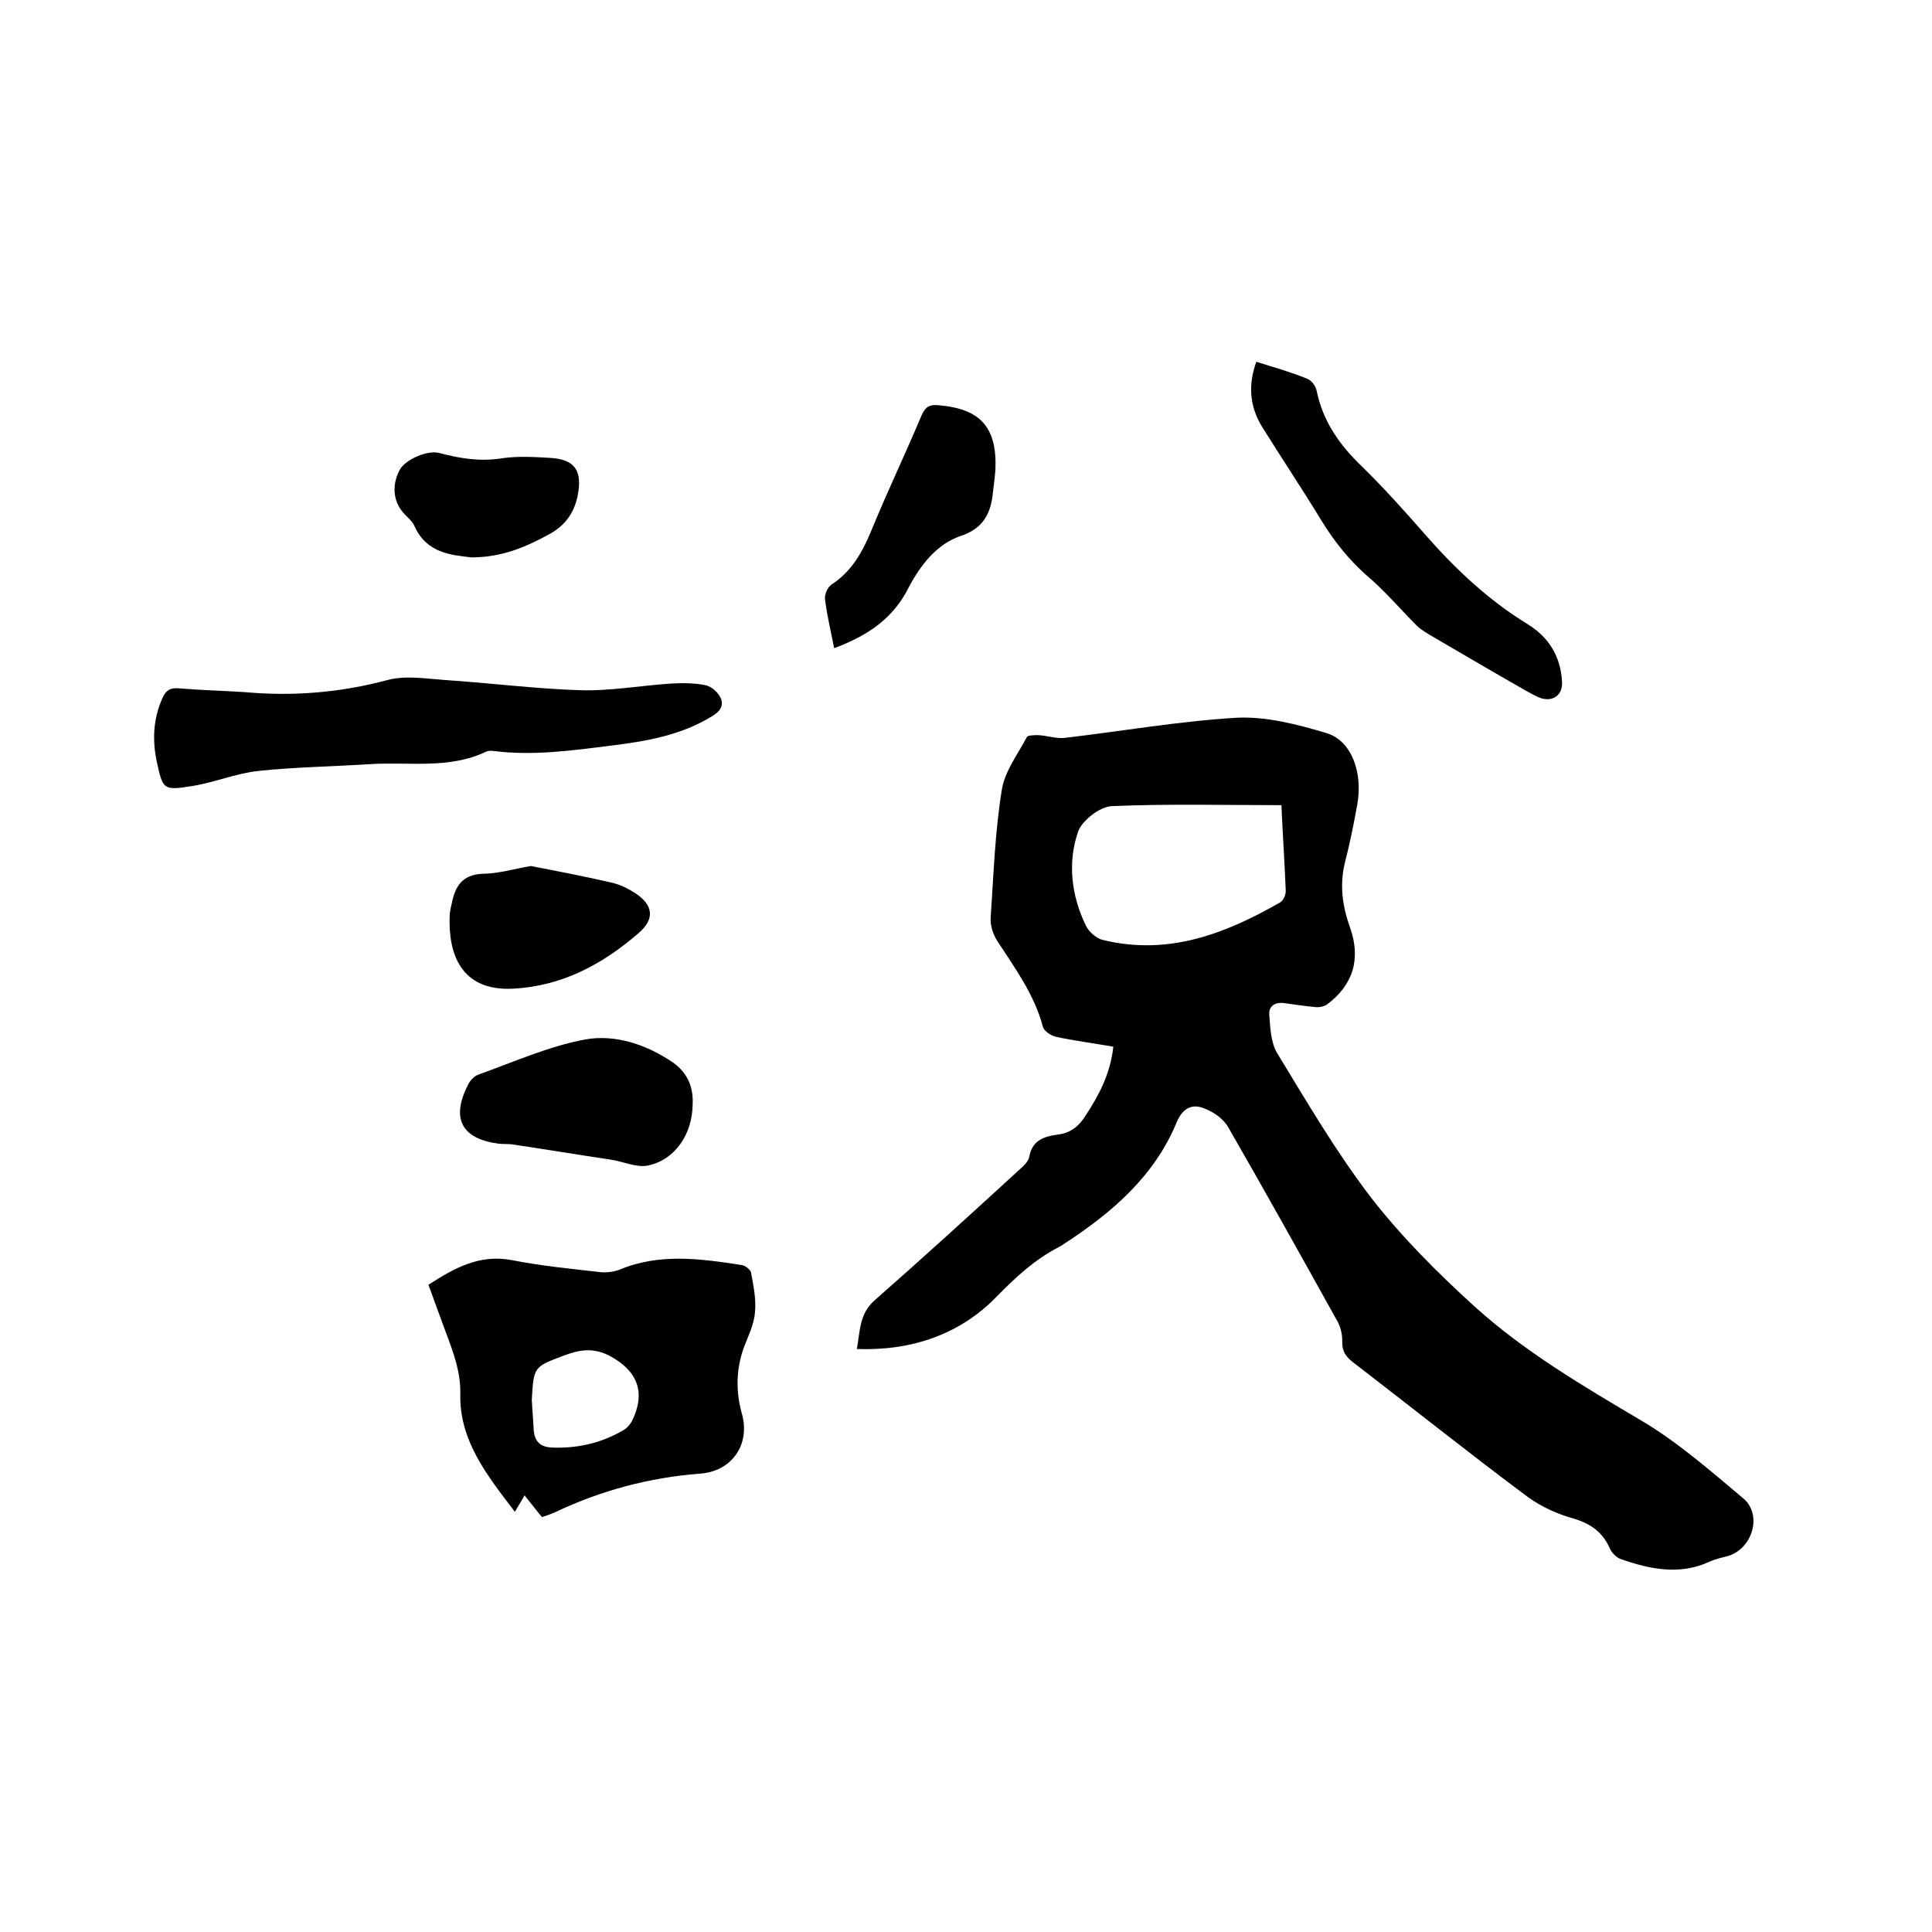
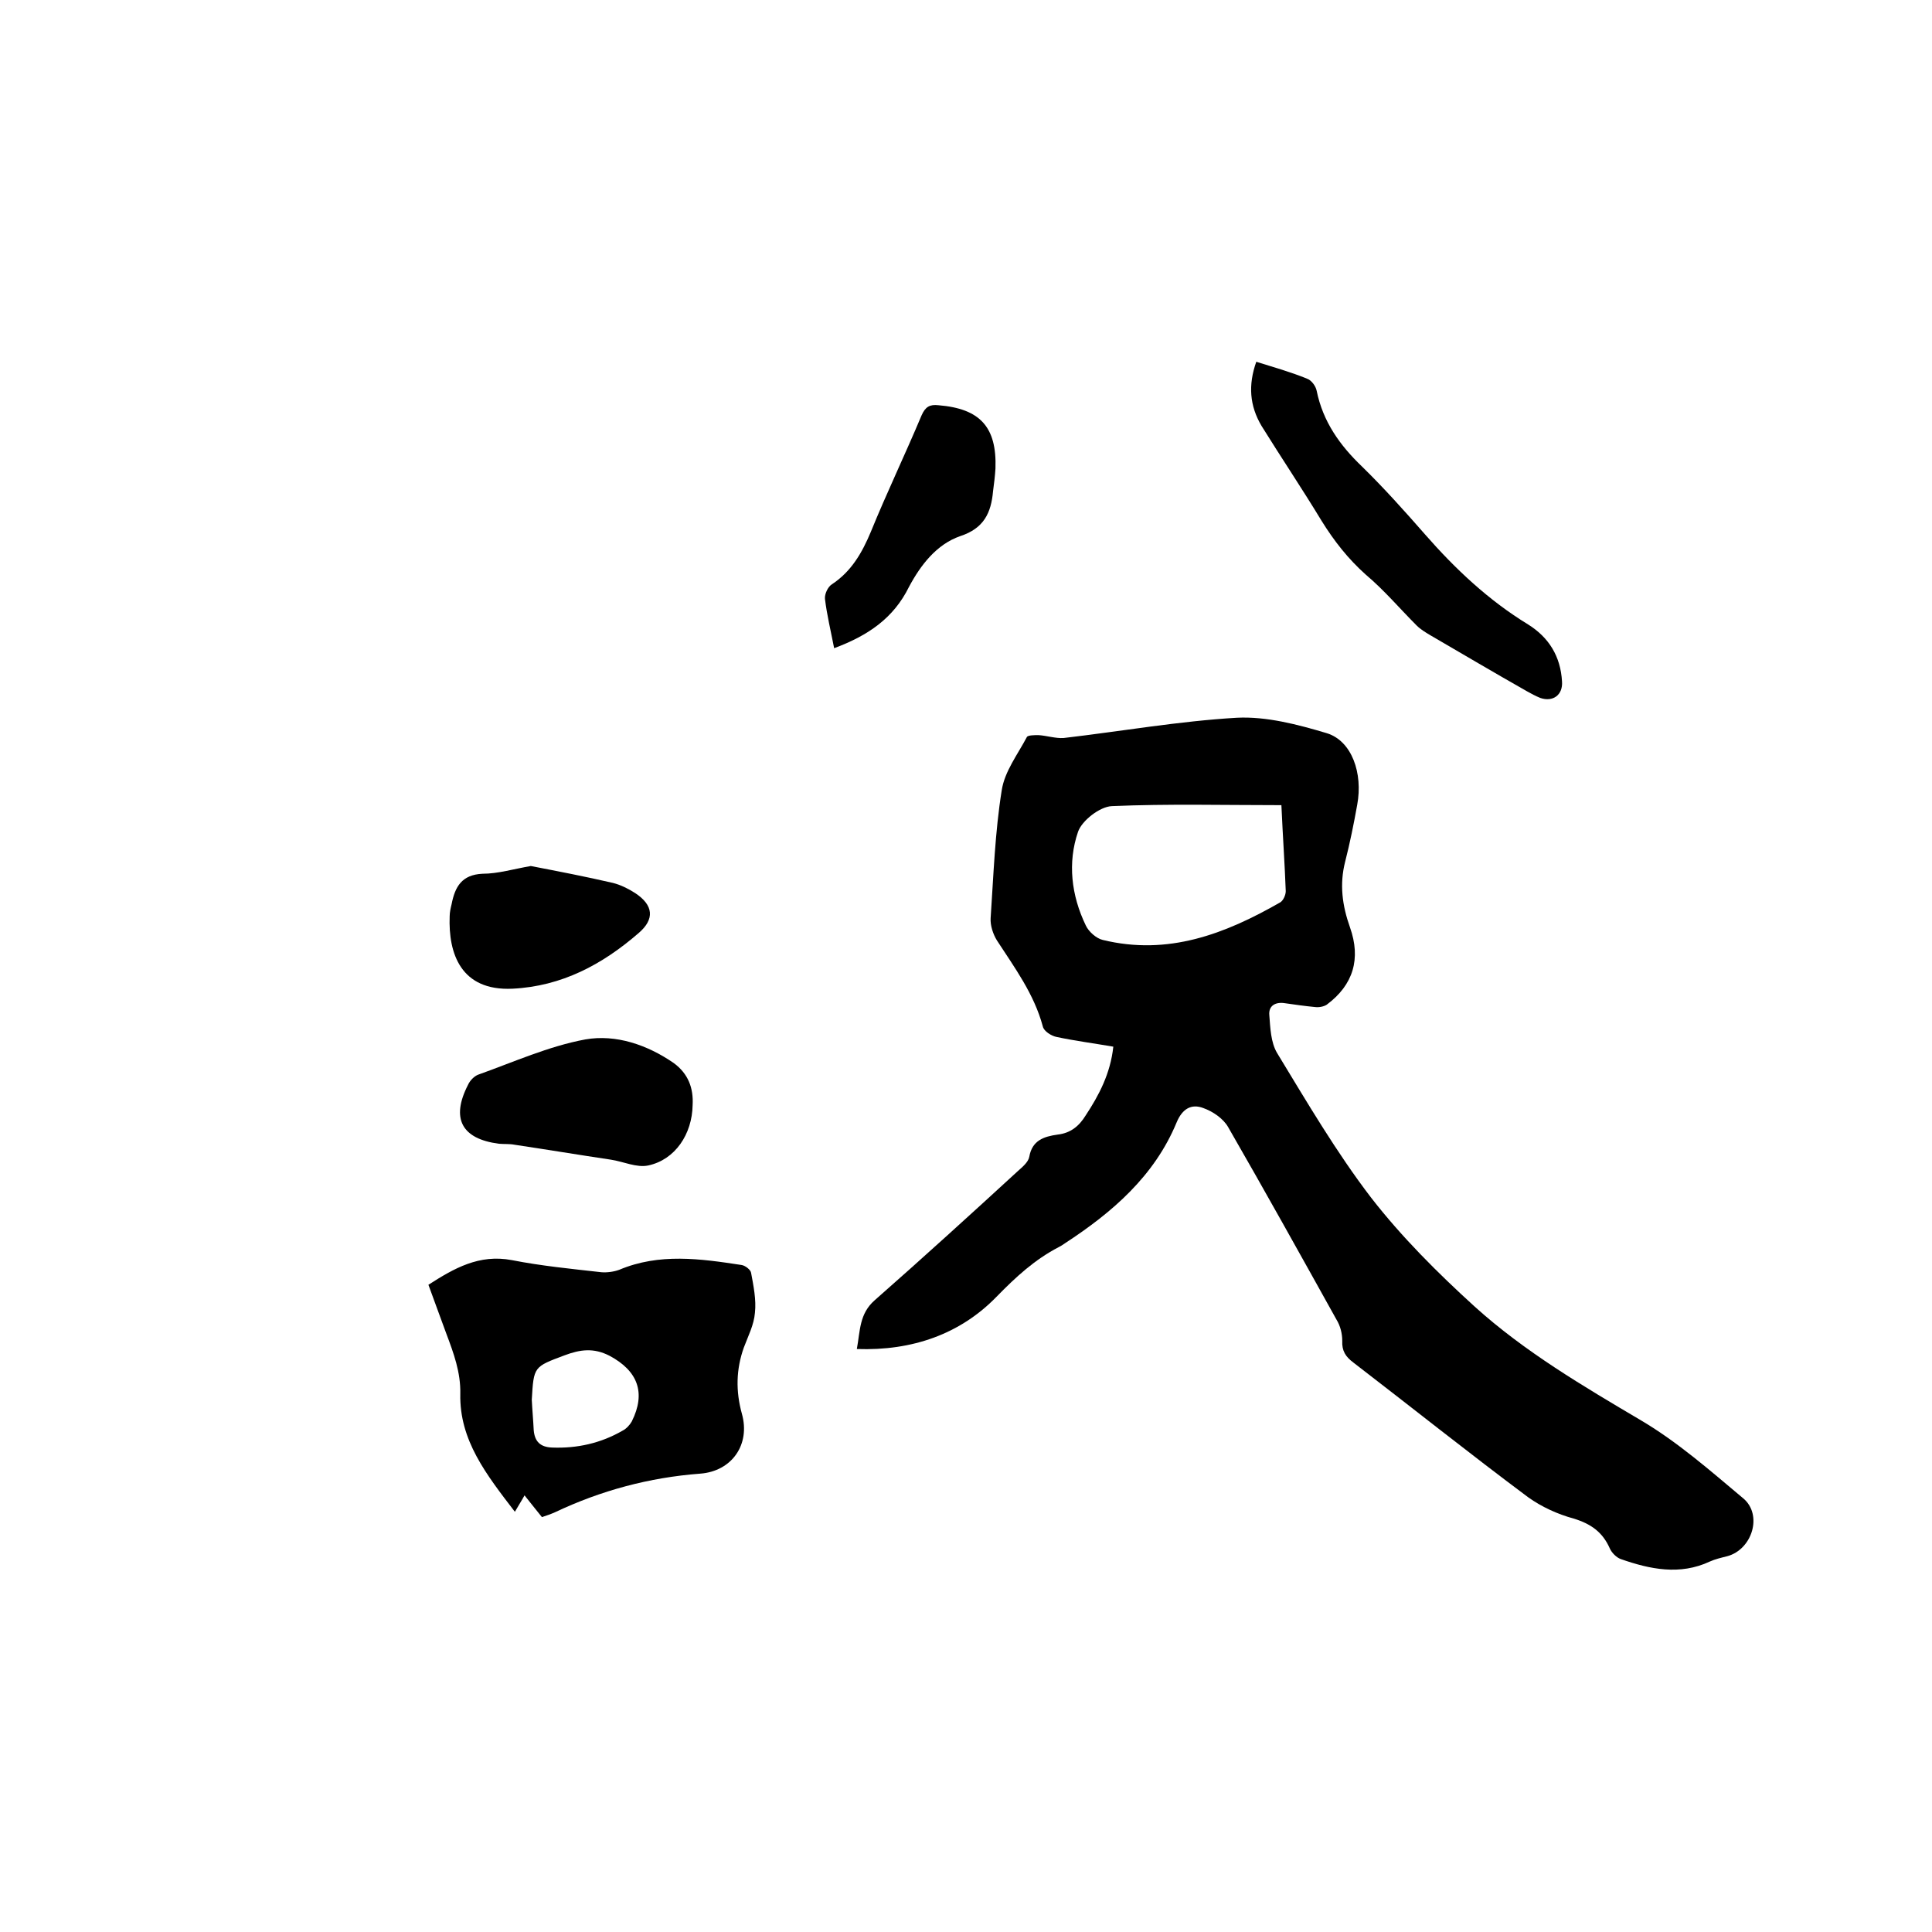
<svg xmlns="http://www.w3.org/2000/svg" enable-background="new 0 0 400 400" viewBox="0 0 400 400">
  <path d="m230.5 216.7c-4.1-.7-7.9-1.2-11.7-2-1.1-.2-2.7-1.2-2.9-2.2-1.8-6.7-5.8-12.1-9.5-17.8-.8-1.3-1.4-3.1-1.3-4.6.6-8.9.9-17.8 2.3-26.5.6-3.9 3.3-7.4 5.2-11 .2-.4 1.6-.4 2.4-.4 1.7.1 3.5.7 5.2.6 12-1.4 23.9-3.5 35.9-4.2 6.1-.3 12.6 1.4 18.6 3.2 5.2 1.6 7.5 8.3 6.3 14.8-.7 3.9-1.5 7.9-2.5 11.8-1.2 4.7-.6 9.1 1 13.6 2.3 6.5.7 11.9-4.8 16-.6.4-1.6.6-2.4.5-2.1-.2-4.2-.5-6.3-.8-1.9-.3-3.4.5-3.2 2.5.2 2.6.3 5.6 1.6 7.8 6.2 10.2 12.3 20.6 19.5 30 6.3 8.1 13.7 15.5 21.4 22.5 10.4 9.4 22.5 16.5 34.5 23.6 7.6 4.5 14.3 10.4 21.1 16.1 4.1 3.4 1.9 10.6-3.3 12-1.2.3-2.5.6-3.6 1.1-6.2 2.9-12.4 1.6-18.4-.5-.9-.3-1.9-1.3-2.3-2.2-1.5-3.4-3.9-5.1-7.5-6.2-3.3-.9-6.6-2.4-9.4-4.4-12.2-9.1-24.1-18.6-36.2-27.9-1.6-1.2-2.4-2.4-2.3-4.5 0-1.5-.4-3.1-1.2-4.4-7.4-13.3-14.8-26.6-22.4-39.8-1-1.8-3.2-3.3-5.2-4-2.4-.9-4.3.1-5.5 3-4.6 11.1-13.3 18.6-23.1 25-.4.3-.9.6-1.3.8-5 2.6-8.9 6.2-12.9 10.3-7.5 7.7-17.4 11.2-28.9 10.8.7-3.8.5-7.3 3.7-10.1 10-8.8 19.9-17.8 29.7-26.8.9-.8 2.1-1.8 2.3-2.9.6-3.4 3-4.2 5.9-4.6 2.6-.3 4.4-1.7 5.8-4 2.7-4.1 5.1-8.6 5.7-14.2zm34.8-50c-11.9 0-23.5-.3-35.1.2-2.5.1-6.2 3-7 5.3-2.2 6.4-1.4 13.2 1.6 19.4.6 1.3 2.2 2.7 3.5 3 13.5 3.3 25.3-1.2 36.8-7.8.6-.4 1.1-1.5 1.1-2.3-.2-5.5-.6-11.1-.9-17.8z" />
  <path d="m112.2 314.1c-1.1-1.4-2.2-2.7-3.6-4.5-.6 1.1-1.2 2-2 3.4-5.9-7.7-11.5-14.8-11.3-24.4.1-4.5-1.4-8.5-2.9-12.5-1.2-3.3-2.4-6.5-3.7-10.1 5.3-3.4 10.5-6.4 17.3-5.1 6.1 1.2 12.3 1.8 18.5 2.5 1.2.1 2.6-.1 3.7-.5 8.3-3.5 16.8-2.3 25.3-1 .8.1 1.9 1 2 1.6.5 2.7 1.1 5.6.8 8.3-.2 2.5-1.4 4.8-2.3 7.2-1.6 4.5-1.7 9-.4 13.7 1.8 6.4-2.1 11.9-8.6 12.4-10.6.8-20.6 3.5-30.1 8-.9.4-1.8.7-2.7 1zm-2.1-24.3c.1 2.1.3 4.2.4 6.3.2 2.3 1.3 3.5 3.8 3.6 5.2.2 10.1-.9 14.6-3.5.8-.4 1.5-1.2 1.9-1.9 3-6 1.2-10.5-4.6-13.6-3.3-1.7-6.1-1.3-9.3-.1-6.4 2.4-6.4 2.3-6.8 9.2z" />
-   <path d="m50.7 143.3c10 .9 19.8.1 29.5-2.5 3.7-1 8-.3 12 0 9.3.6 18.5 1.8 27.8 2.1 6.4.2 12.8-1 19.3-1.4 2.3-.1 4.7-.1 6.9.4 1.2.3 2.5 1.5 3 2.6.7 1.6-.1 2.8-1.8 3.8-6.5 4-13.8 5.2-21.1 6.1-8 1-15.9 2.1-24 1.1-.5-.1-1.1-.1-1.6.1-7.7 3.7-16 2.1-24 2.6-7.7.5-15.4.6-23.1 1.4-4.8.5-9.4 2.5-14.2 3.2-5.6.9-5.7.5-6.9-4.9-1-4.6-.8-9 1.1-13.3.7-1.6 1.5-2.2 3.3-2.1 4.7.4 9.2.5 13.8.8z" />
  <path d="m260.1 74.9c3.5 1.1 7.1 2.1 10.5 3.5.9.3 1.8 1.5 2 2.5 1.3 6.4 4.8 11.3 9.4 15.7 4.5 4.4 8.8 9.2 13 14 6.3 7.2 13.2 13.7 21.4 18.7 4.3 2.7 6.7 6.6 7 11.8.2 2.8-1.9 4.3-4.5 3.4-1-.4-1.9-.9-2.8-1.4-6.7-3.8-13.3-7.7-20-11.6-1-.6-2-1.2-2.8-2-3.5-3.5-6.7-7.3-10.5-10.5-3.7-3.3-6.6-7-9.2-11.2-4-6.6-8.3-13-12.4-19.6-2.5-4.2-2.8-8.5-1.1-13.3z" />
  <path d="m143.4 228.8c-.1 6-3.6 11.3-9.2 12.5-2.4.5-5.1-.8-7.7-1.2-6.7-1-13.3-2.1-20-3.1-1-.2-2.1-.1-3.2-.2-7.7-1-10-5.2-6.4-12.2.4-.9 1.3-1.8 2.1-2.1 7.3-2.6 14.6-5.9 22.2-7.3 6.3-1.1 12.8 1.1 18.3 4.9 3 2.2 4.1 5.2 3.9 8.7z" />
  <path d="m172.7 134.2c-.7-3.6-1.5-6.9-1.9-10.2-.1-1 .6-2.5 1.4-3 4.1-2.7 6.3-6.6 8.1-10.9 3.3-8.1 7.1-16 10.5-24.1.8-1.8 1.7-2.3 3.5-2.1 8.6.7 12.1 4.5 11.8 13.1-.1 1.6-.3 3.2-.5 4.7-.4 4.5-1.9 7.7-6.8 9.3-4.9 1.7-8.2 6-10.6 10.5-3.2 6.5-8.5 10.1-15.5 12.7z" />
  <path d="m109.9 179.3c5.7 1.1 11.4 2.2 17 3.5 1.6.4 3.2 1.2 4.6 2.1 3.8 2.5 4.1 5.4.7 8.3-7.5 6.5-15.9 11-26.1 11.5-10.7.5-13.3-7.3-13-15 0-.8.2-1.7.4-2.5.7-3.6 2.1-6.1 6.4-6.3 3.2 0 6.5-1 10-1.6z" />
-   <path d="m97.6 115.4c-4.3-.5-9.3-.9-11.8-6.5-.4-.9-1.3-1.7-2-2.4-2.4-2.5-2.8-6-1-9.3 1.2-2.1 5.8-4.1 8.2-3.4 4.2 1.1 8.3 1.8 12.8 1.1 3.3-.5 6.7-.3 10.1-.1 5.2.3 6.7 2.7 5.7 7.8-.7 3.5-2.5 6.1-5.7 7.9-4.9 2.7-9.9 4.9-16.3 4.9z" />
</svg>